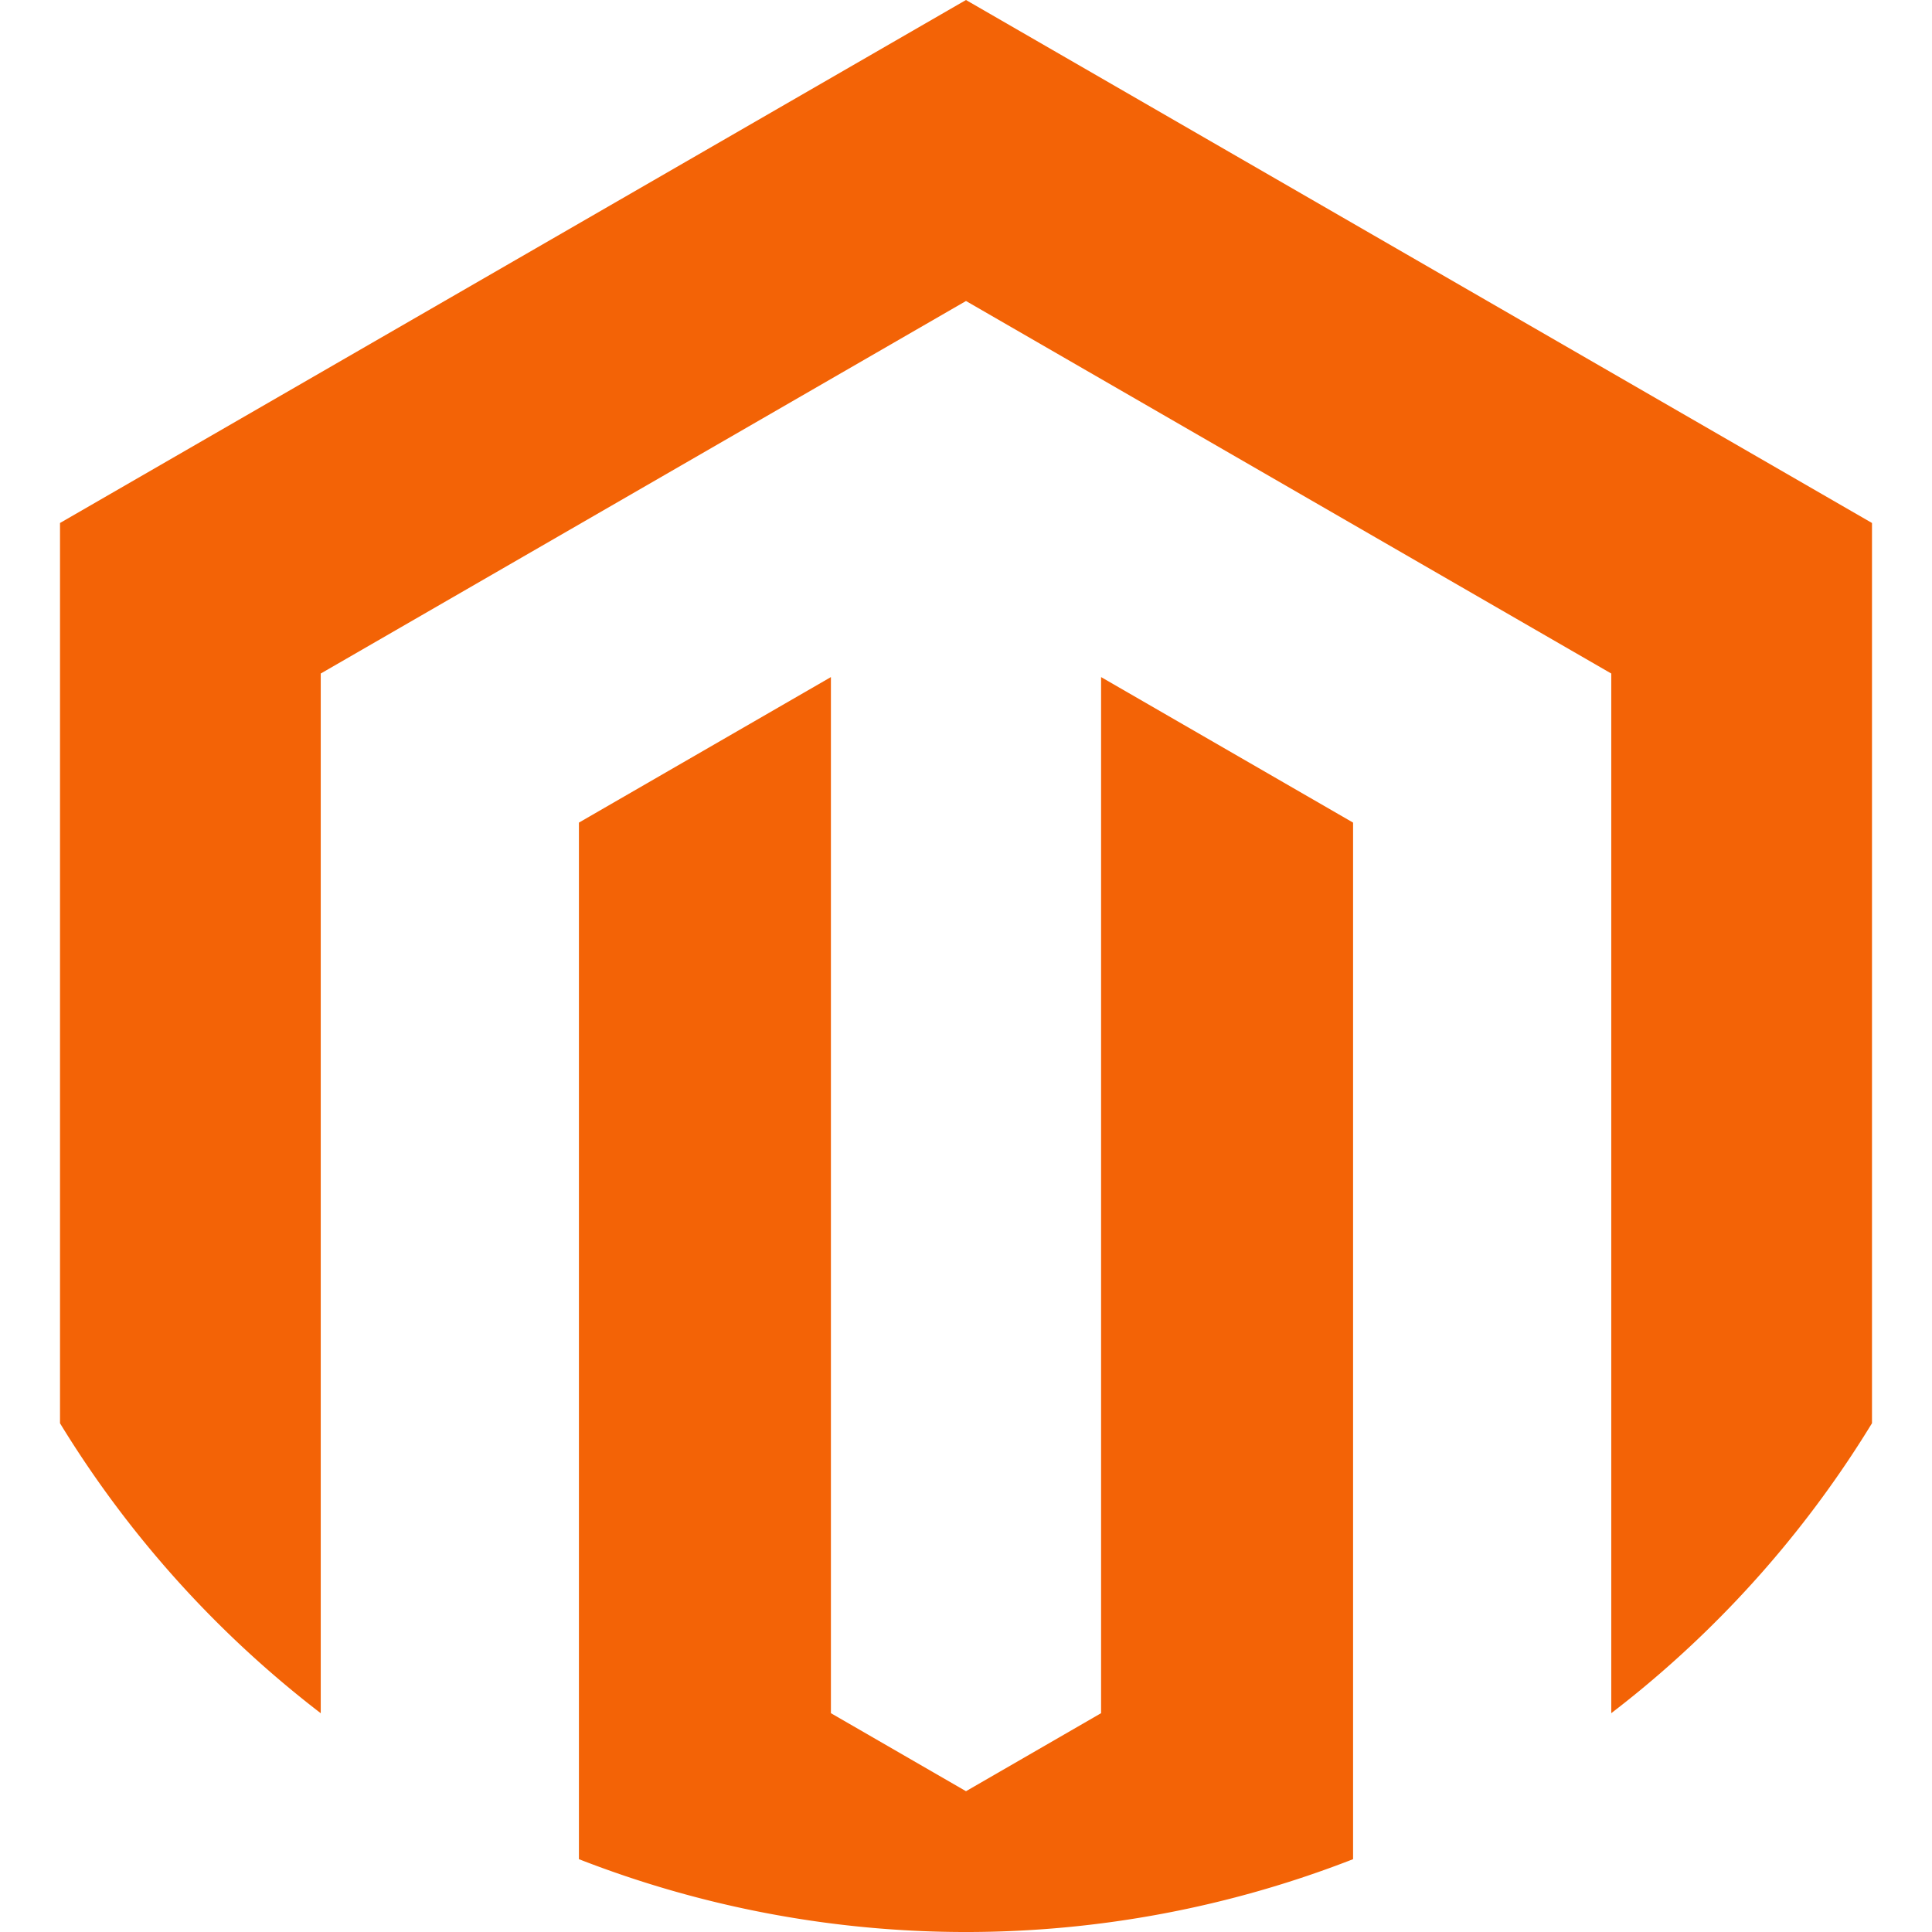
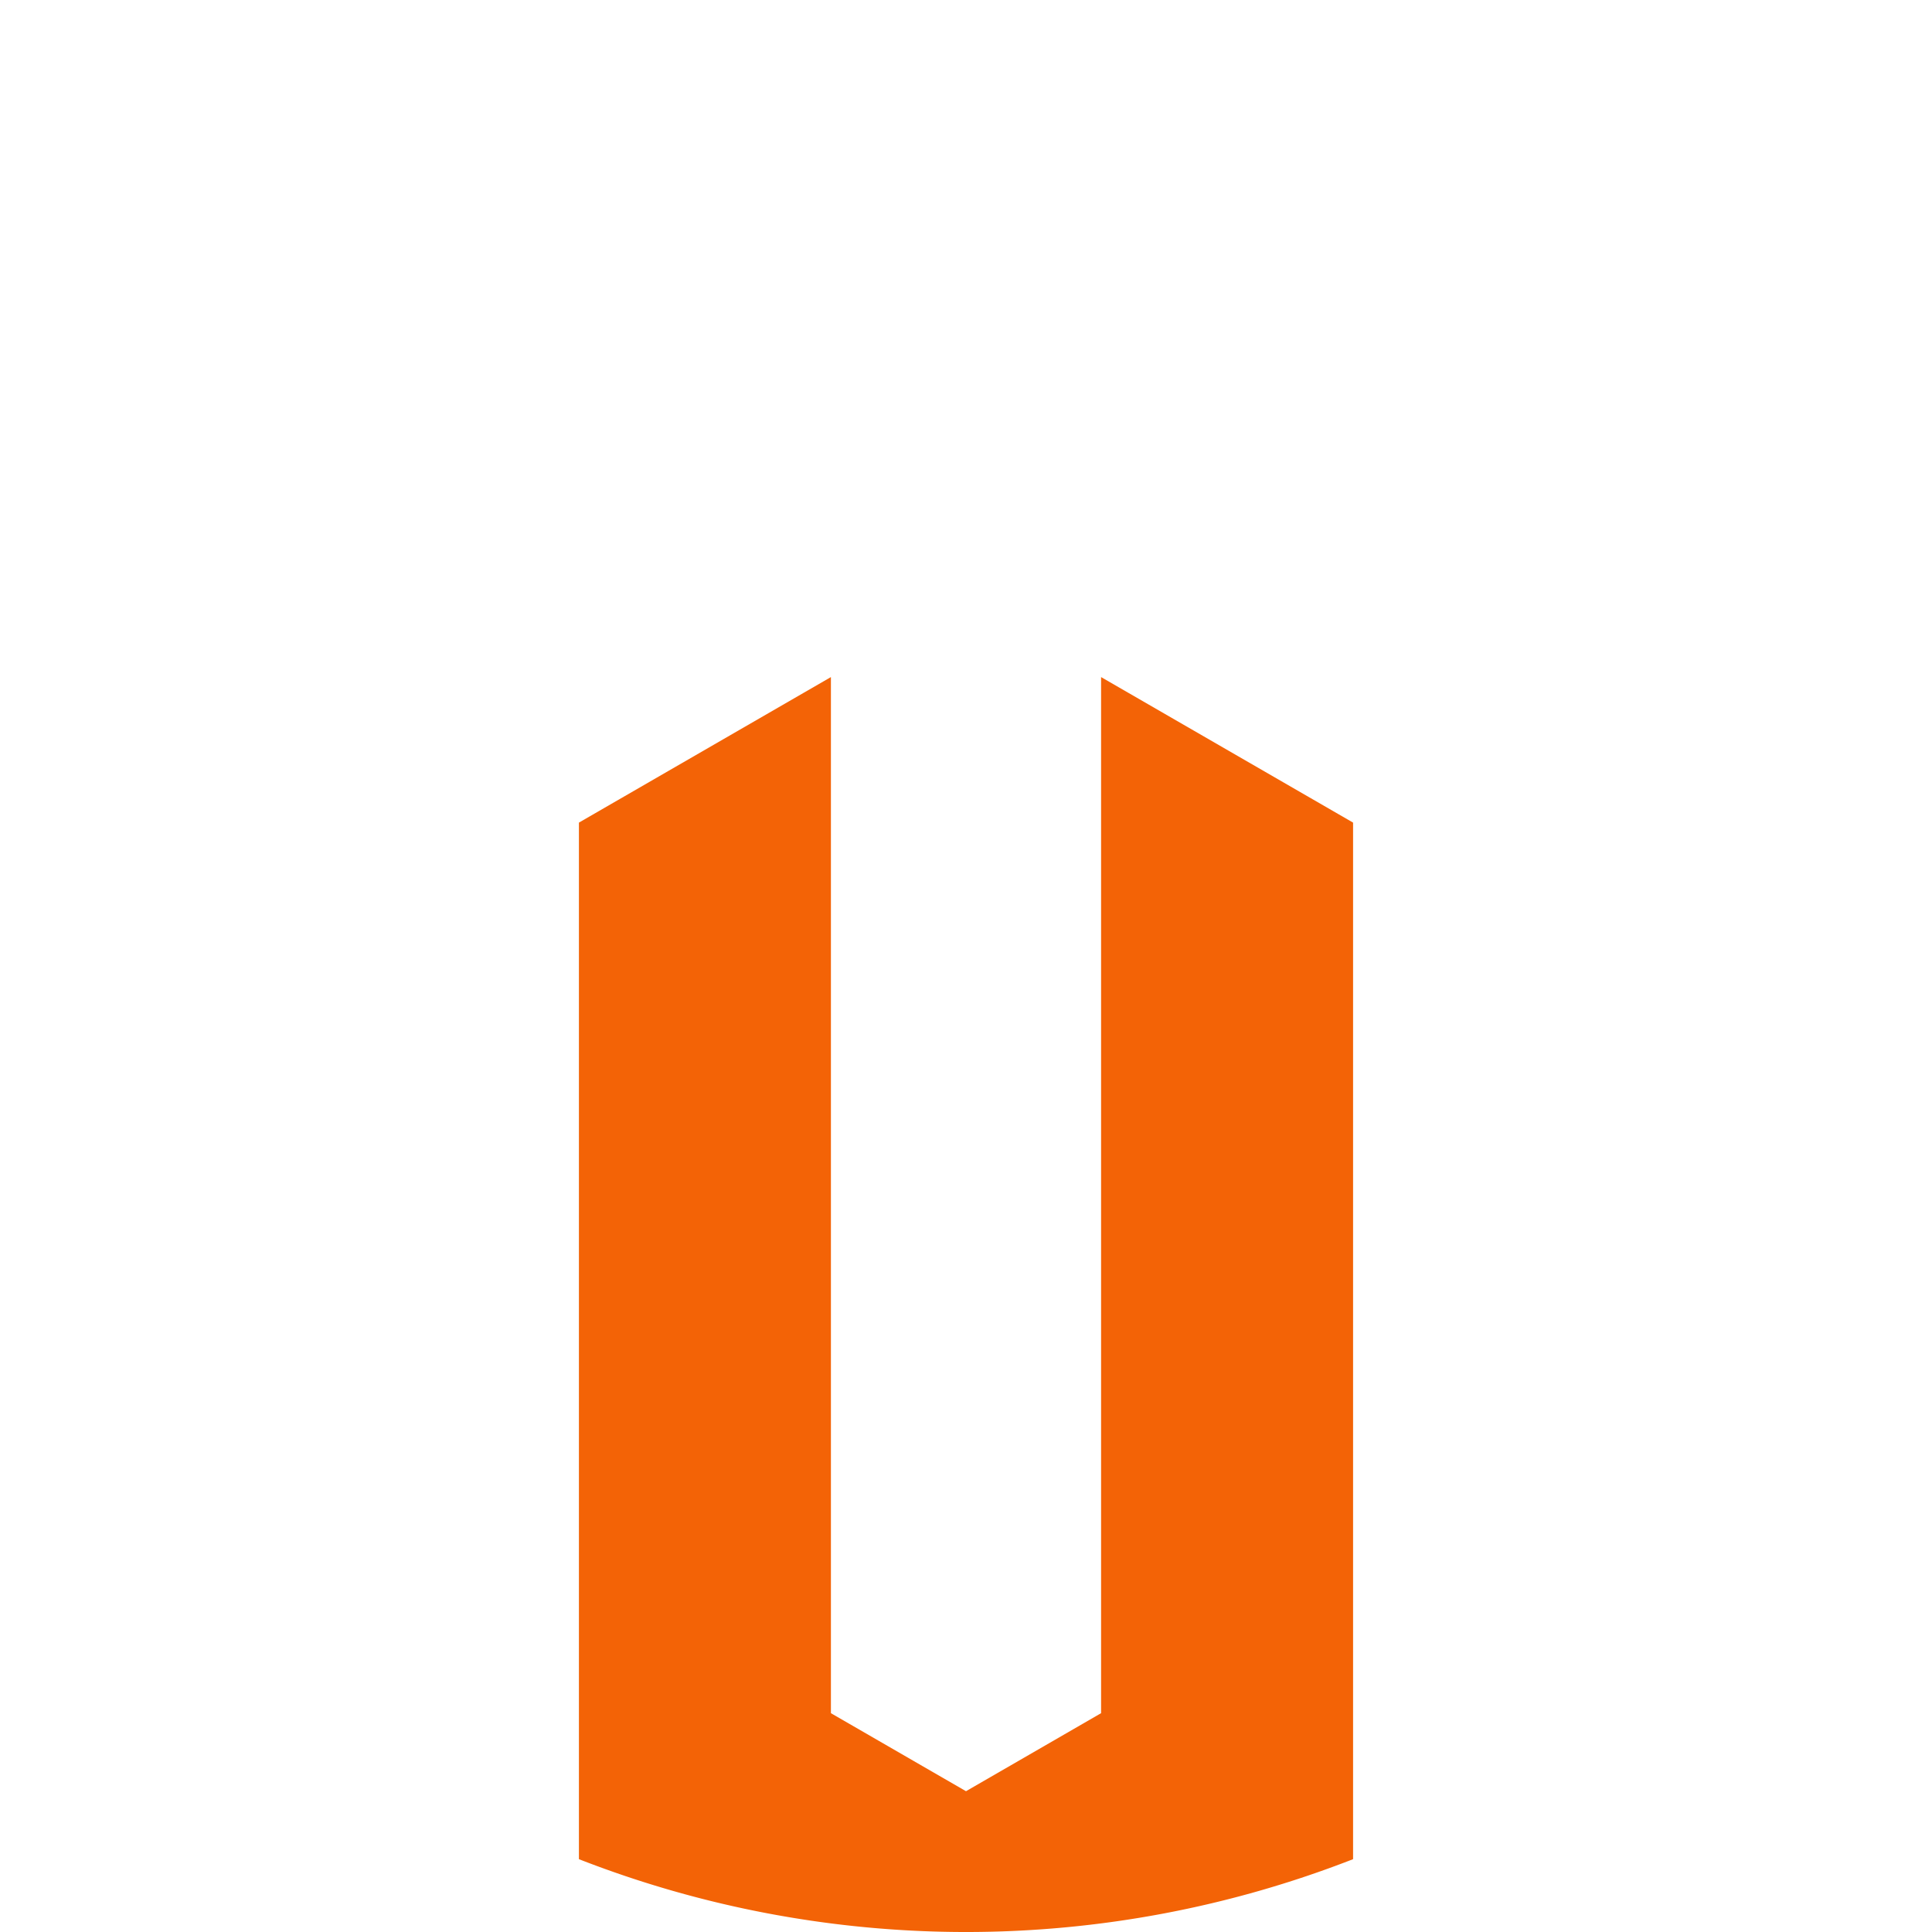
<svg xmlns="http://www.w3.org/2000/svg" width="100" height="100" viewBox="0 0 235.206 250.785">
  <g data-name="Group 73" fill="#f36306">
    <path data-name="Path 157" d="M167.848 106.779v134.553a138.256 138.256 0 0 1-100.49 0V106.779l32.71-18.89v134.492l17.535 10.128 17.535-10.128V87.889Z" />
-     <path data-name="Path 158" d="M235.206 67.887v116.855a138.22 138.22 0 0 1-30.1 34.665q-1.846 1.518-3.743 2.973V87.428l-83.76-48.356-83.758 48.356v134.958A138.366 138.366 0 0 1 0 184.747V67.887L117.6 0Z" />
  </g>
</svg>